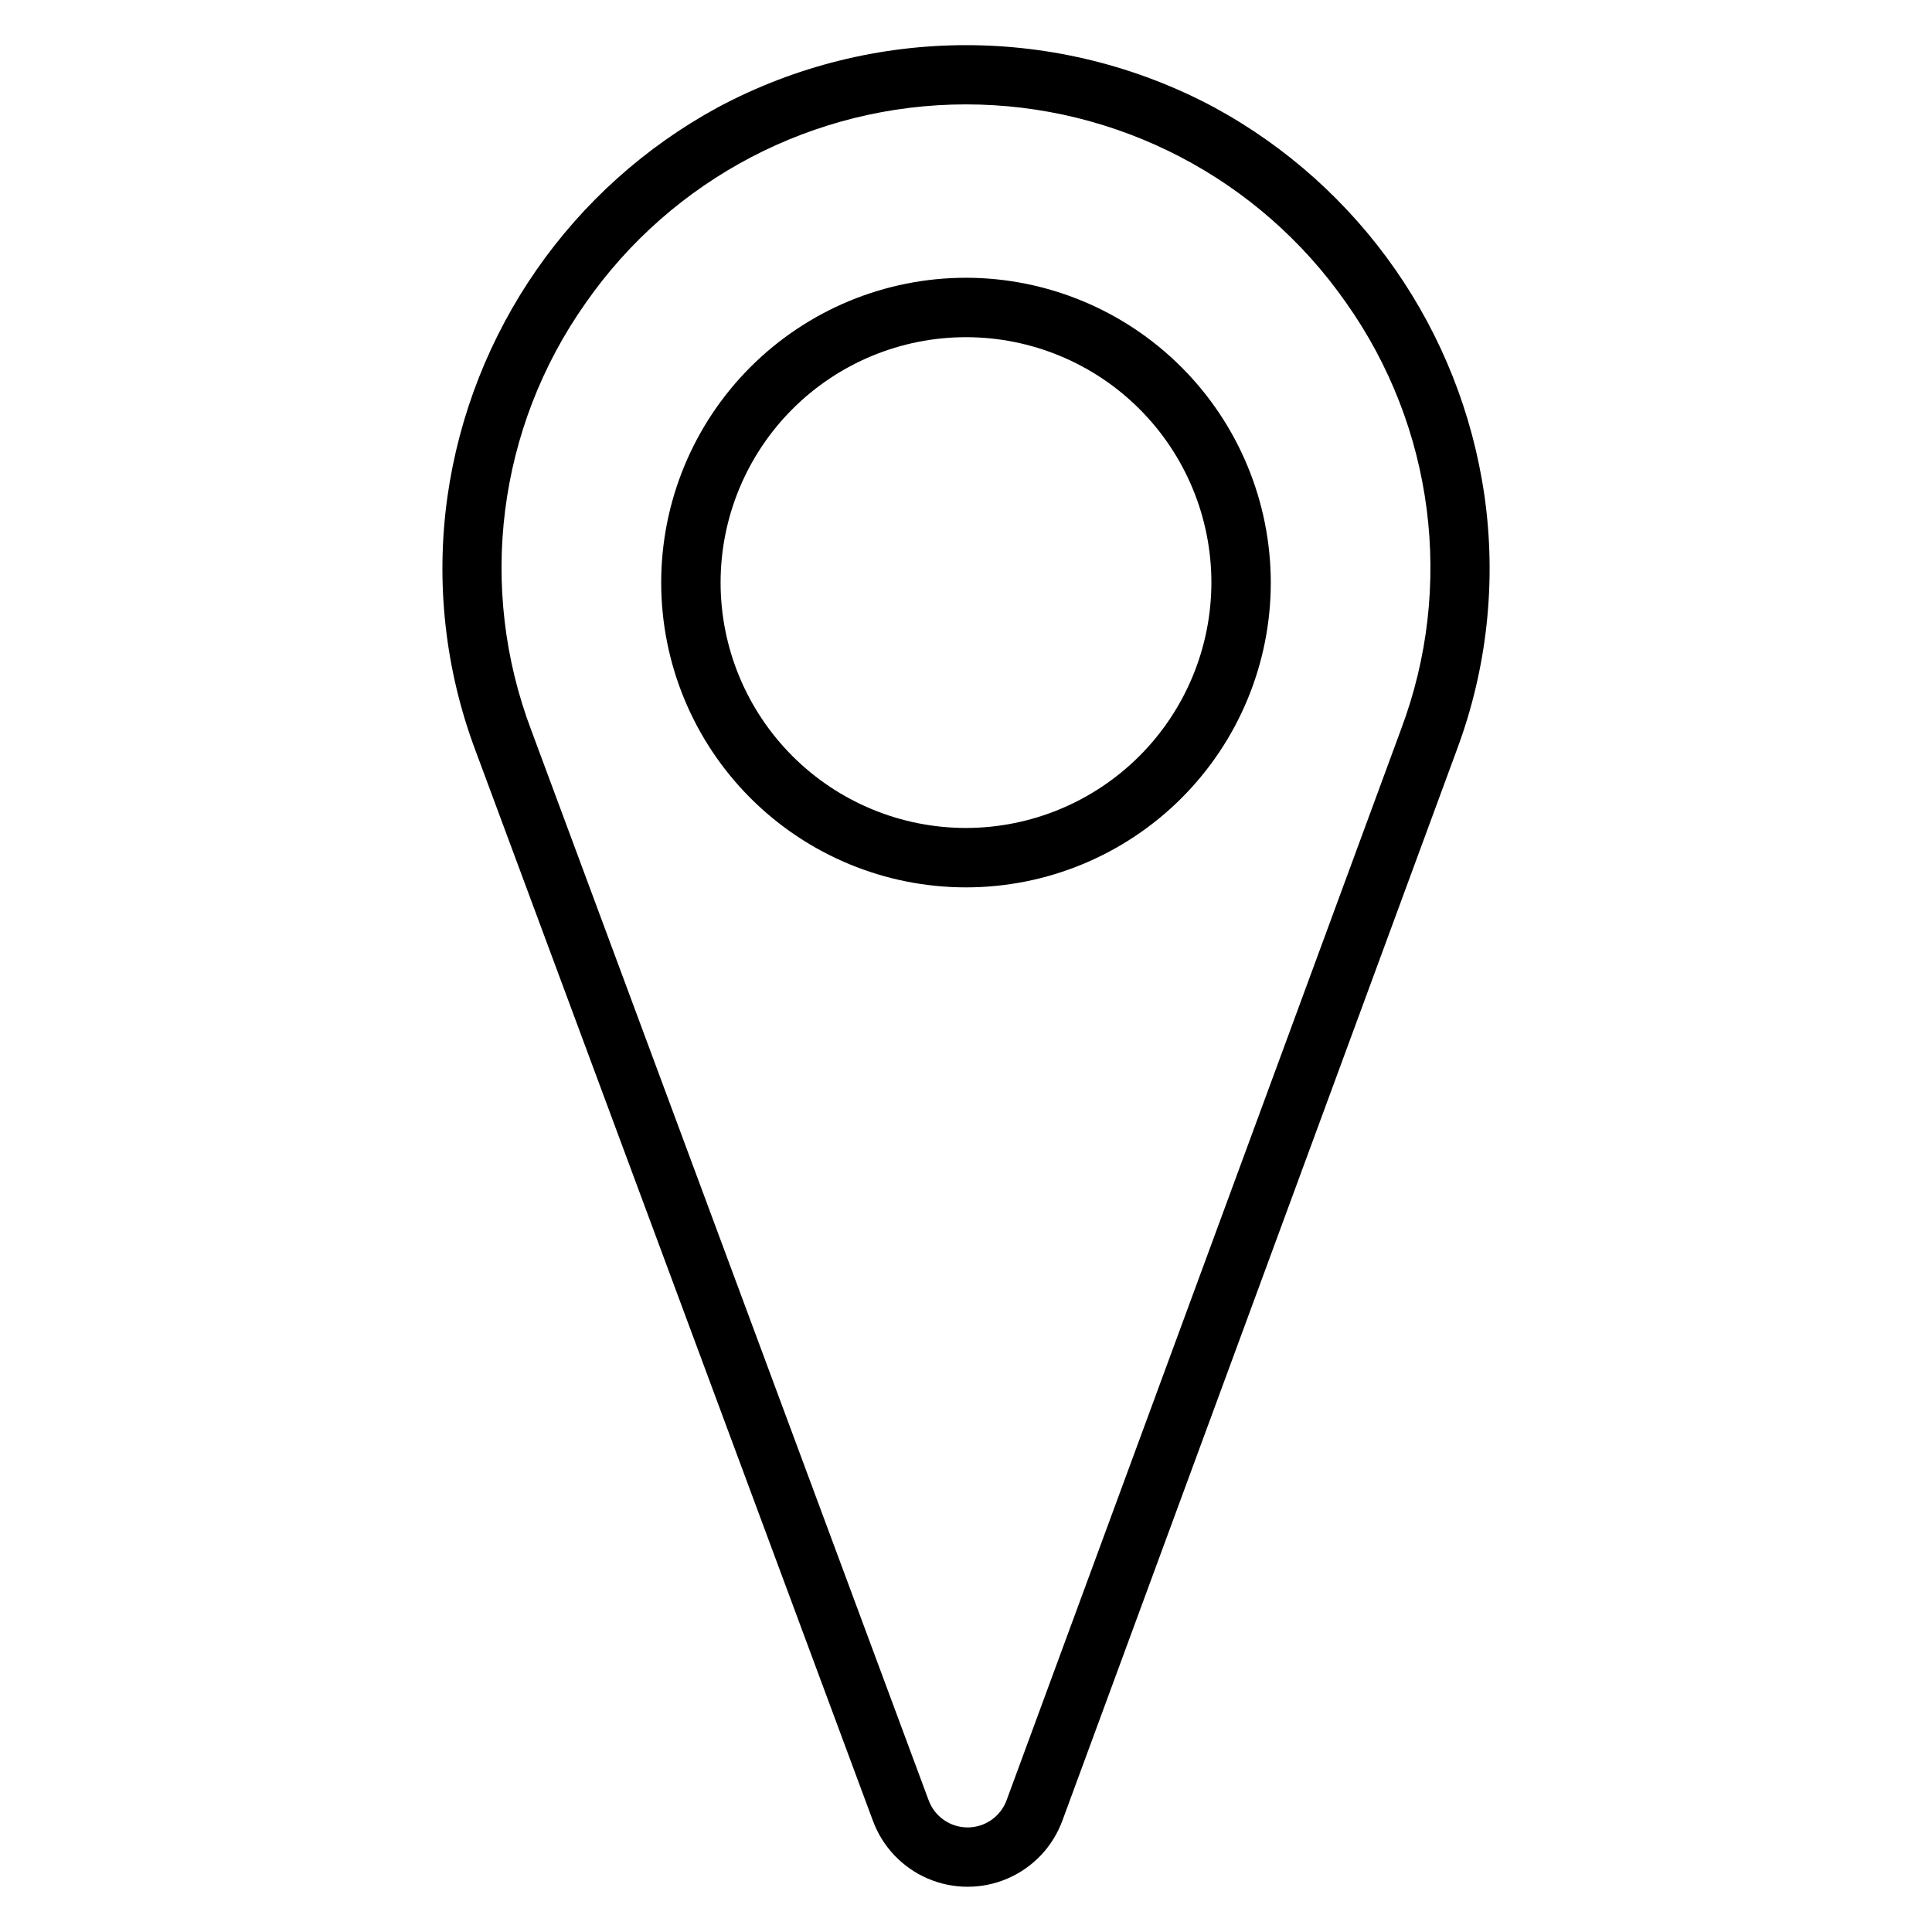
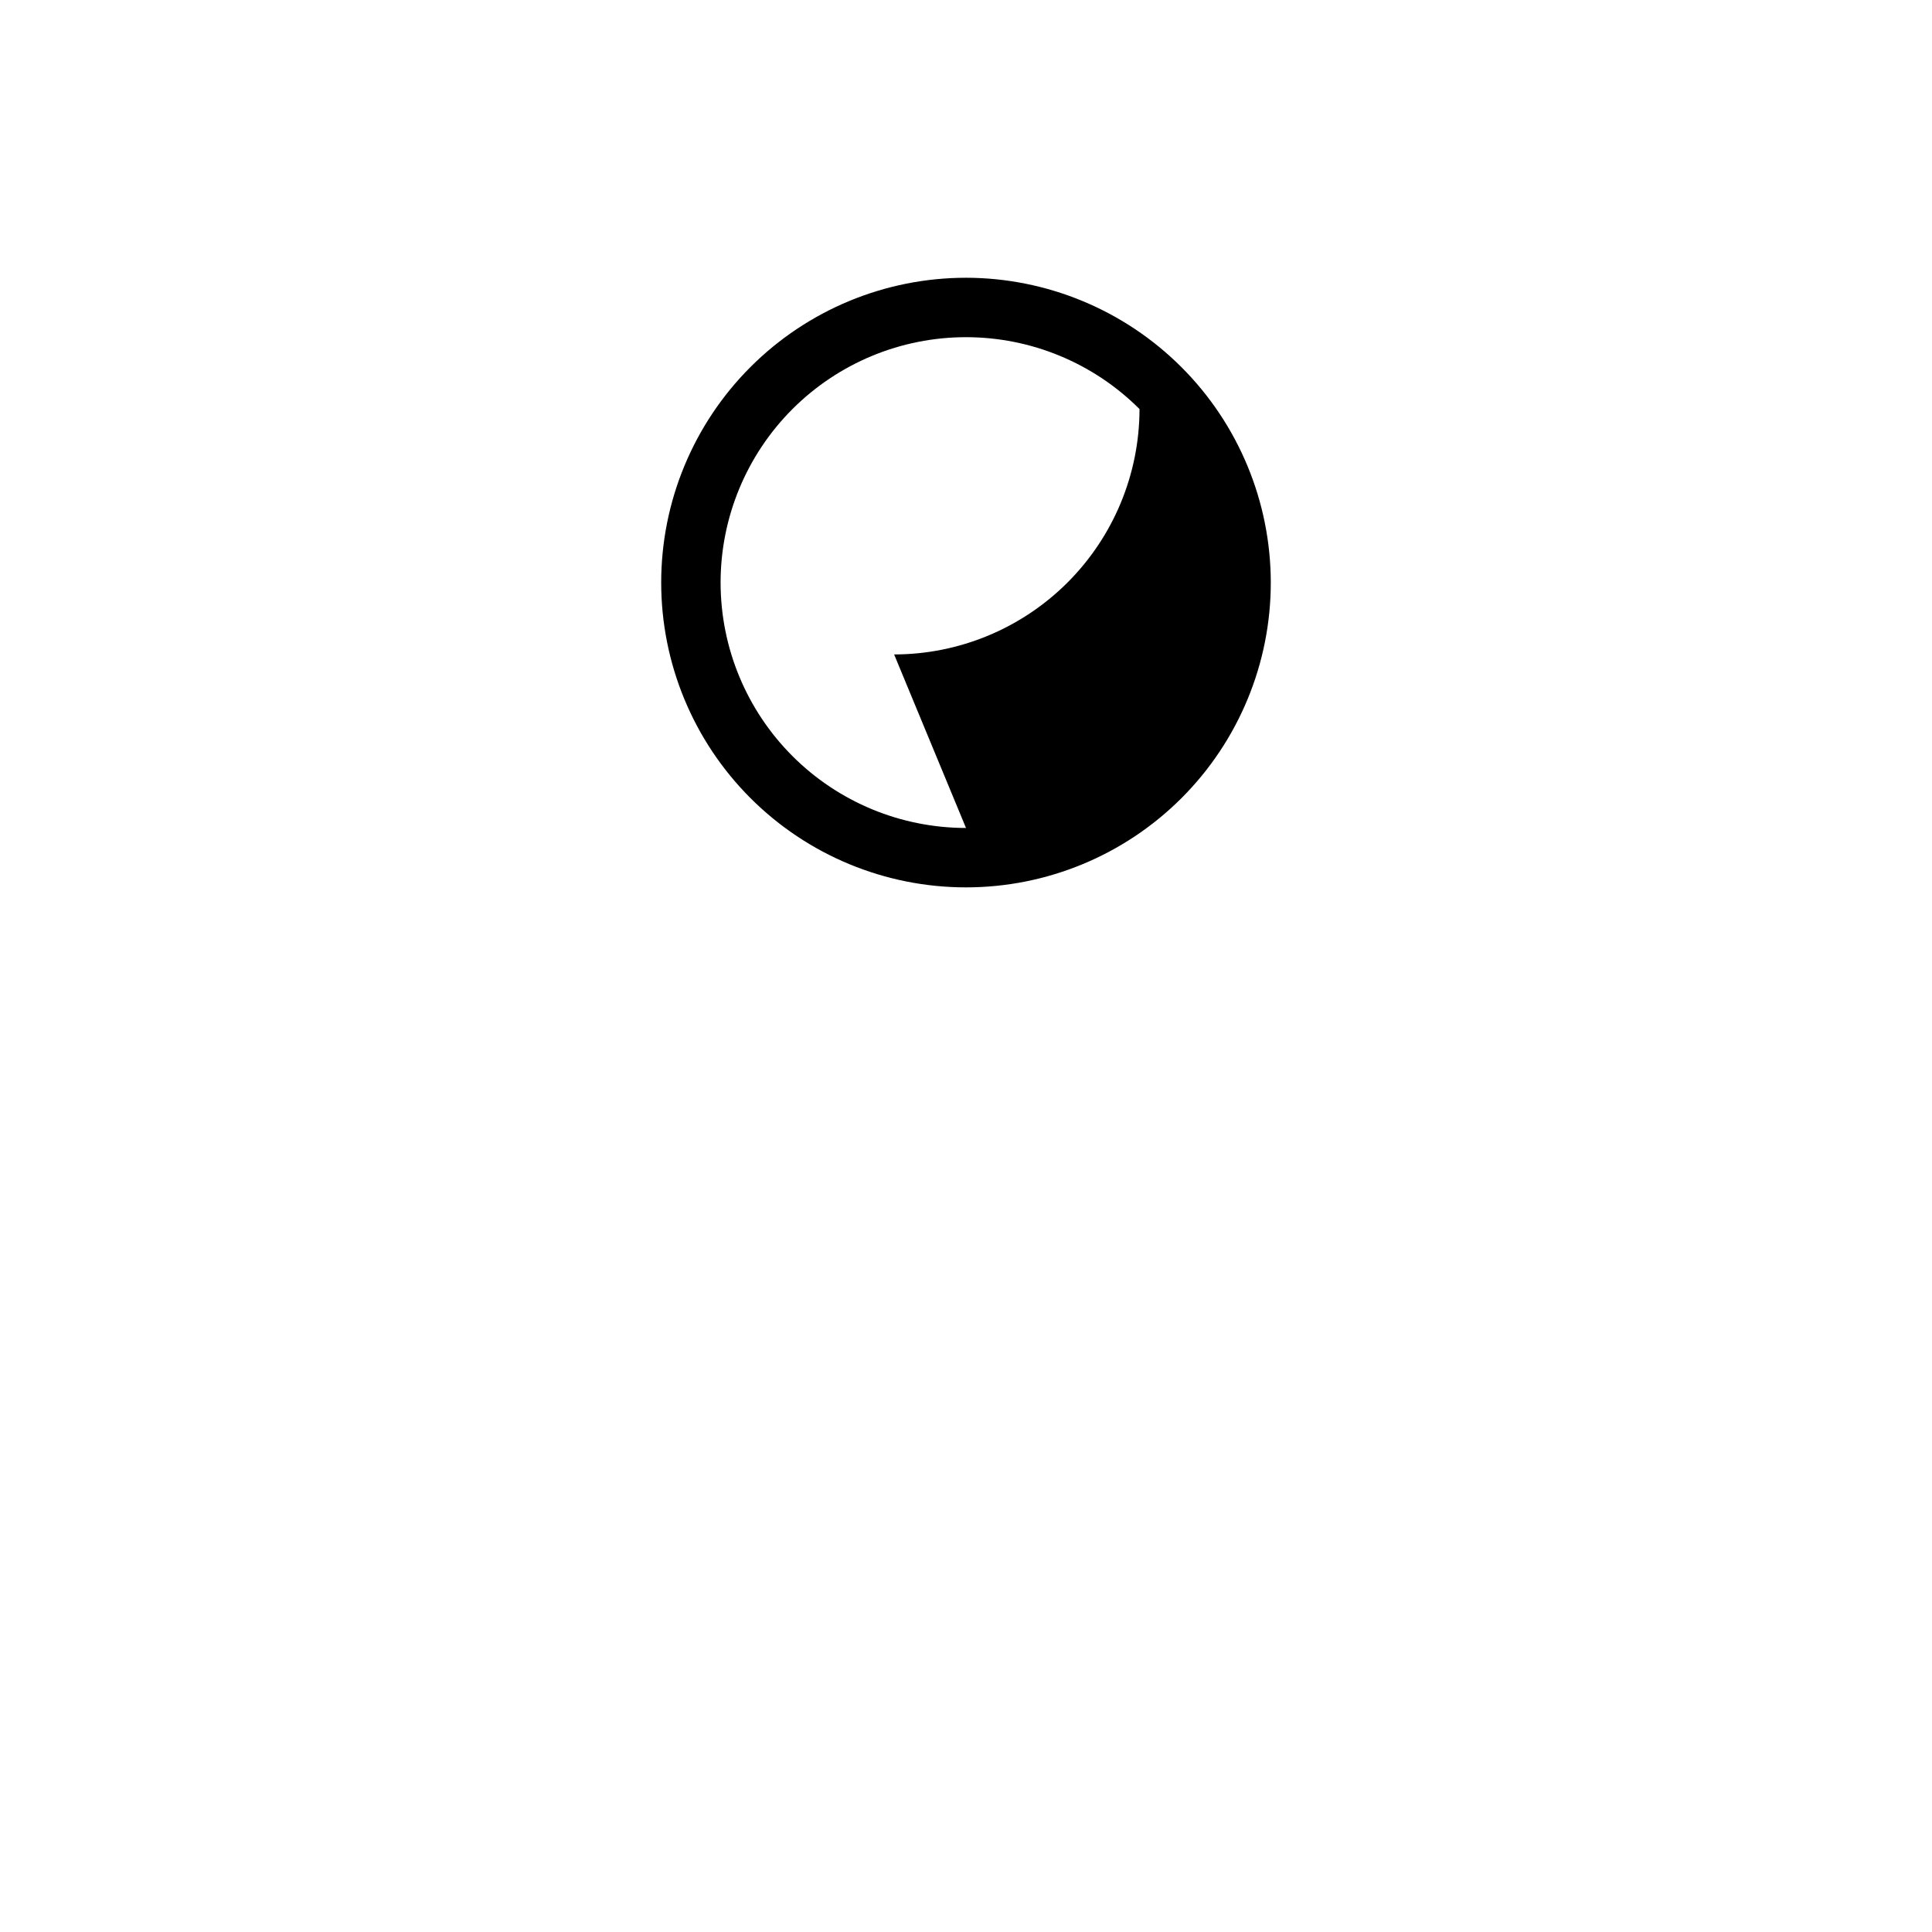
<svg xmlns="http://www.w3.org/2000/svg" fill="#000000" width="800px" height="800px" version="1.1" viewBox="144 144 512 512">
  <g>
-     <path d="m537.38 275.27c-6.316-43.684-32.895-81.82-71.695-102.87-41.078-21.93-90.391-21.91-131.45 0.051-38.828 21.102-65.395 59.324-71.645 103.07-3.211 22.777-0.641 45.996 7.469 67.52l105.29 283.53c2.551 6.875 7.816 12.398 14.555 15.285 6.742 2.883 14.375 2.875 21.109-0.027 6.734-2.898 11.984-8.438 14.52-15.316l104.55-283.82c8.039-21.512 10.551-44.699 7.301-67.434zm-22.082 61.992-104.54 283.82c-1.594 4.328-5.719 7.203-10.332 7.203s-8.738-2.875-10.332-7.203l-105.29-283.53c-14.316-37.758-8.941-80.164 14.336-113.16 22.938-33.008 60.578-52.703 100.77-52.73 40.195-0.027 77.859 19.617 100.84 52.594 23.301 32.926 28.75 75.262 14.543 113.01z" />
-     <path d="m400 217.61c-21.426 0-41.973 8.512-57.121 23.66-15.148 15.148-23.656 35.695-23.656 57.117s8.508 41.969 23.656 57.117c15.148 15.148 35.695 23.66 57.121 23.66 21.422 0 41.969-8.512 57.117-23.66 15.148-15.148 23.656-35.695 23.656-57.117-0.023-21.418-8.539-41.949-23.684-57.094-15.145-15.141-35.676-23.66-57.09-23.684zm0 145.81c-17.25 0-33.789-6.852-45.988-19.047-12.195-12.195-19.047-28.738-19.047-45.984s6.852-33.789 19.047-45.984c12.199-12.195 28.738-19.047 45.988-19.047 17.246 0 33.789 6.852 45.984 19.047s19.047 28.738 19.047 45.984c-0.02 17.242-6.879 33.77-19.07 45.961-12.191 12.191-28.723 19.051-45.961 19.07z" />
+     <path d="m400 217.61c-21.426 0-41.973 8.512-57.121 23.66-15.148 15.148-23.656 35.695-23.656 57.117s8.508 41.969 23.656 57.117c15.148 15.148 35.695 23.66 57.121 23.66 21.422 0 41.969-8.512 57.117-23.66 15.148-15.148 23.656-35.695 23.656-57.117-0.023-21.418-8.539-41.949-23.684-57.094-15.145-15.141-35.676-23.66-57.09-23.684zm0 145.81c-17.25 0-33.789-6.852-45.988-19.047-12.195-12.195-19.047-28.738-19.047-45.984s6.852-33.789 19.047-45.984c12.199-12.195 28.738-19.047 45.988-19.047 17.246 0 33.789 6.852 45.984 19.047c-0.02 17.242-6.879 33.77-19.07 45.961-12.191 12.191-28.723 19.051-45.961 19.07z" />
  </g>
</svg>